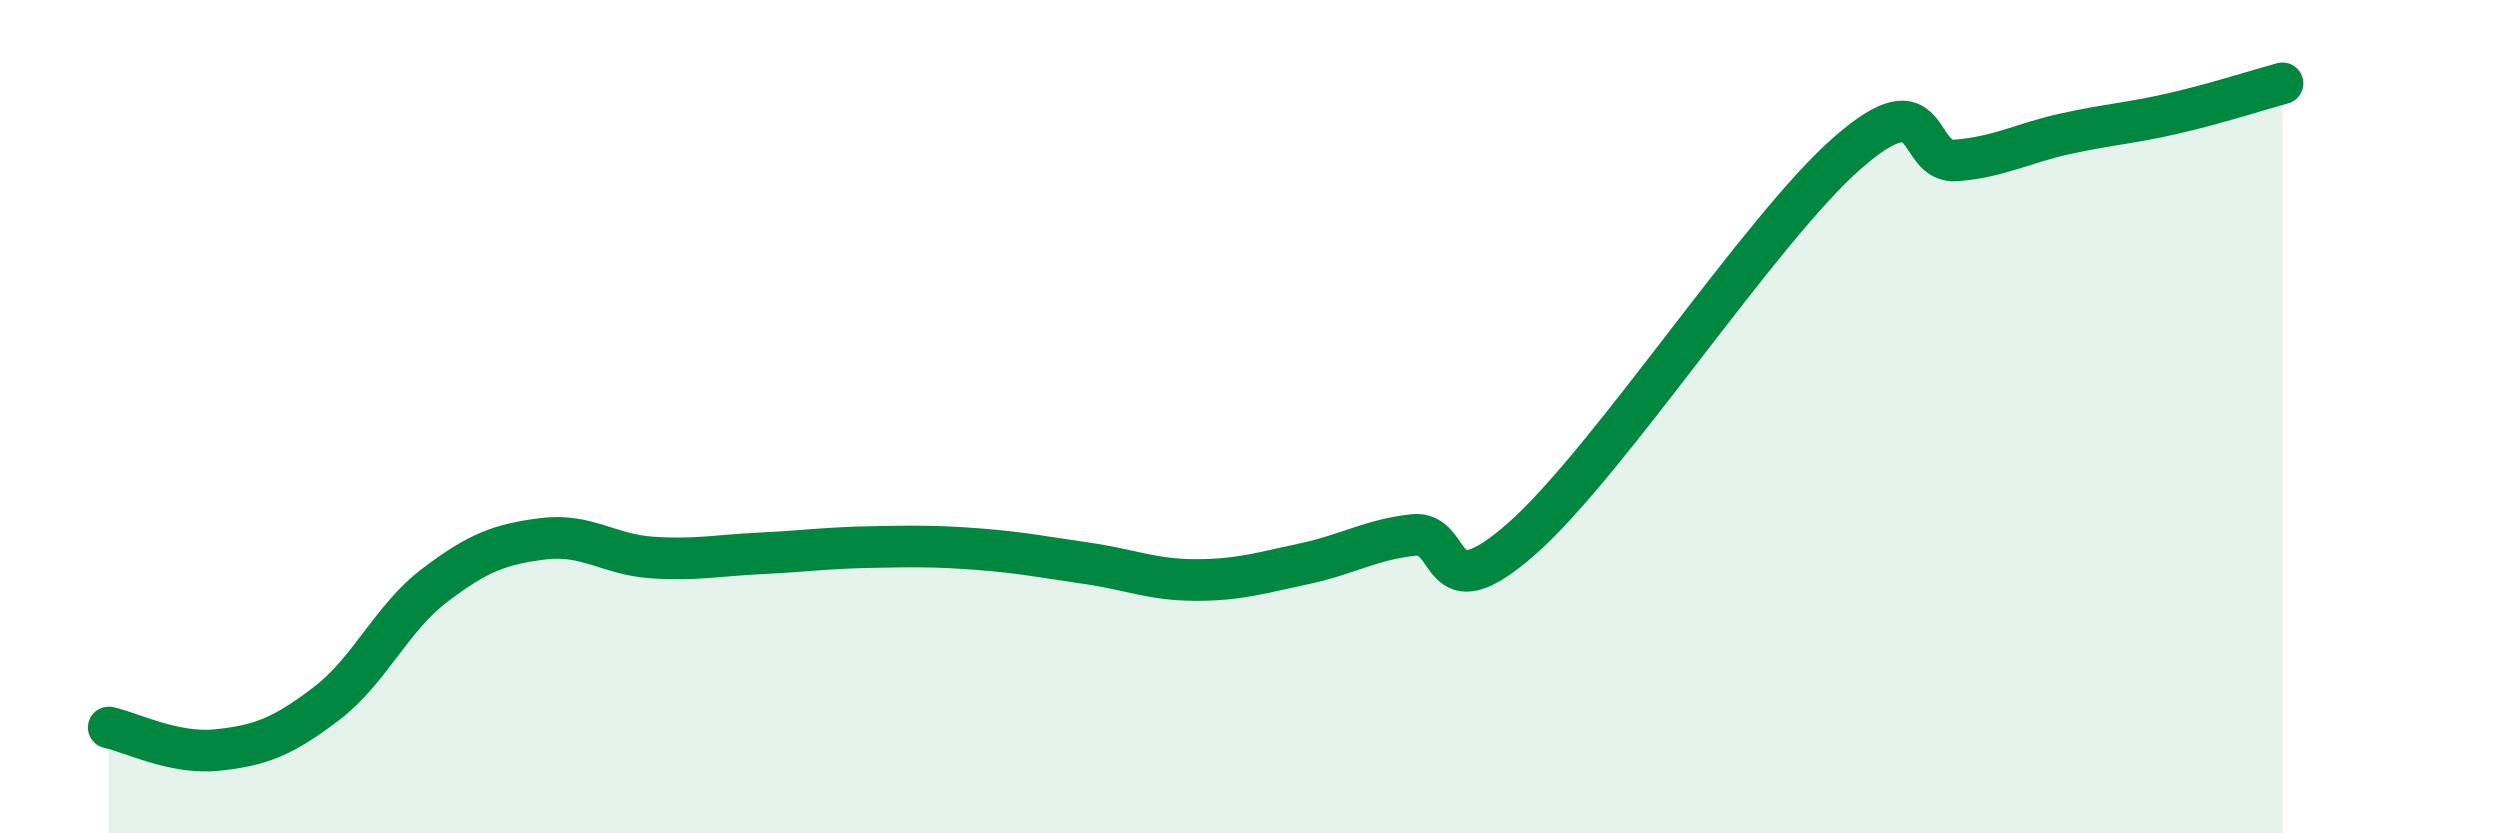
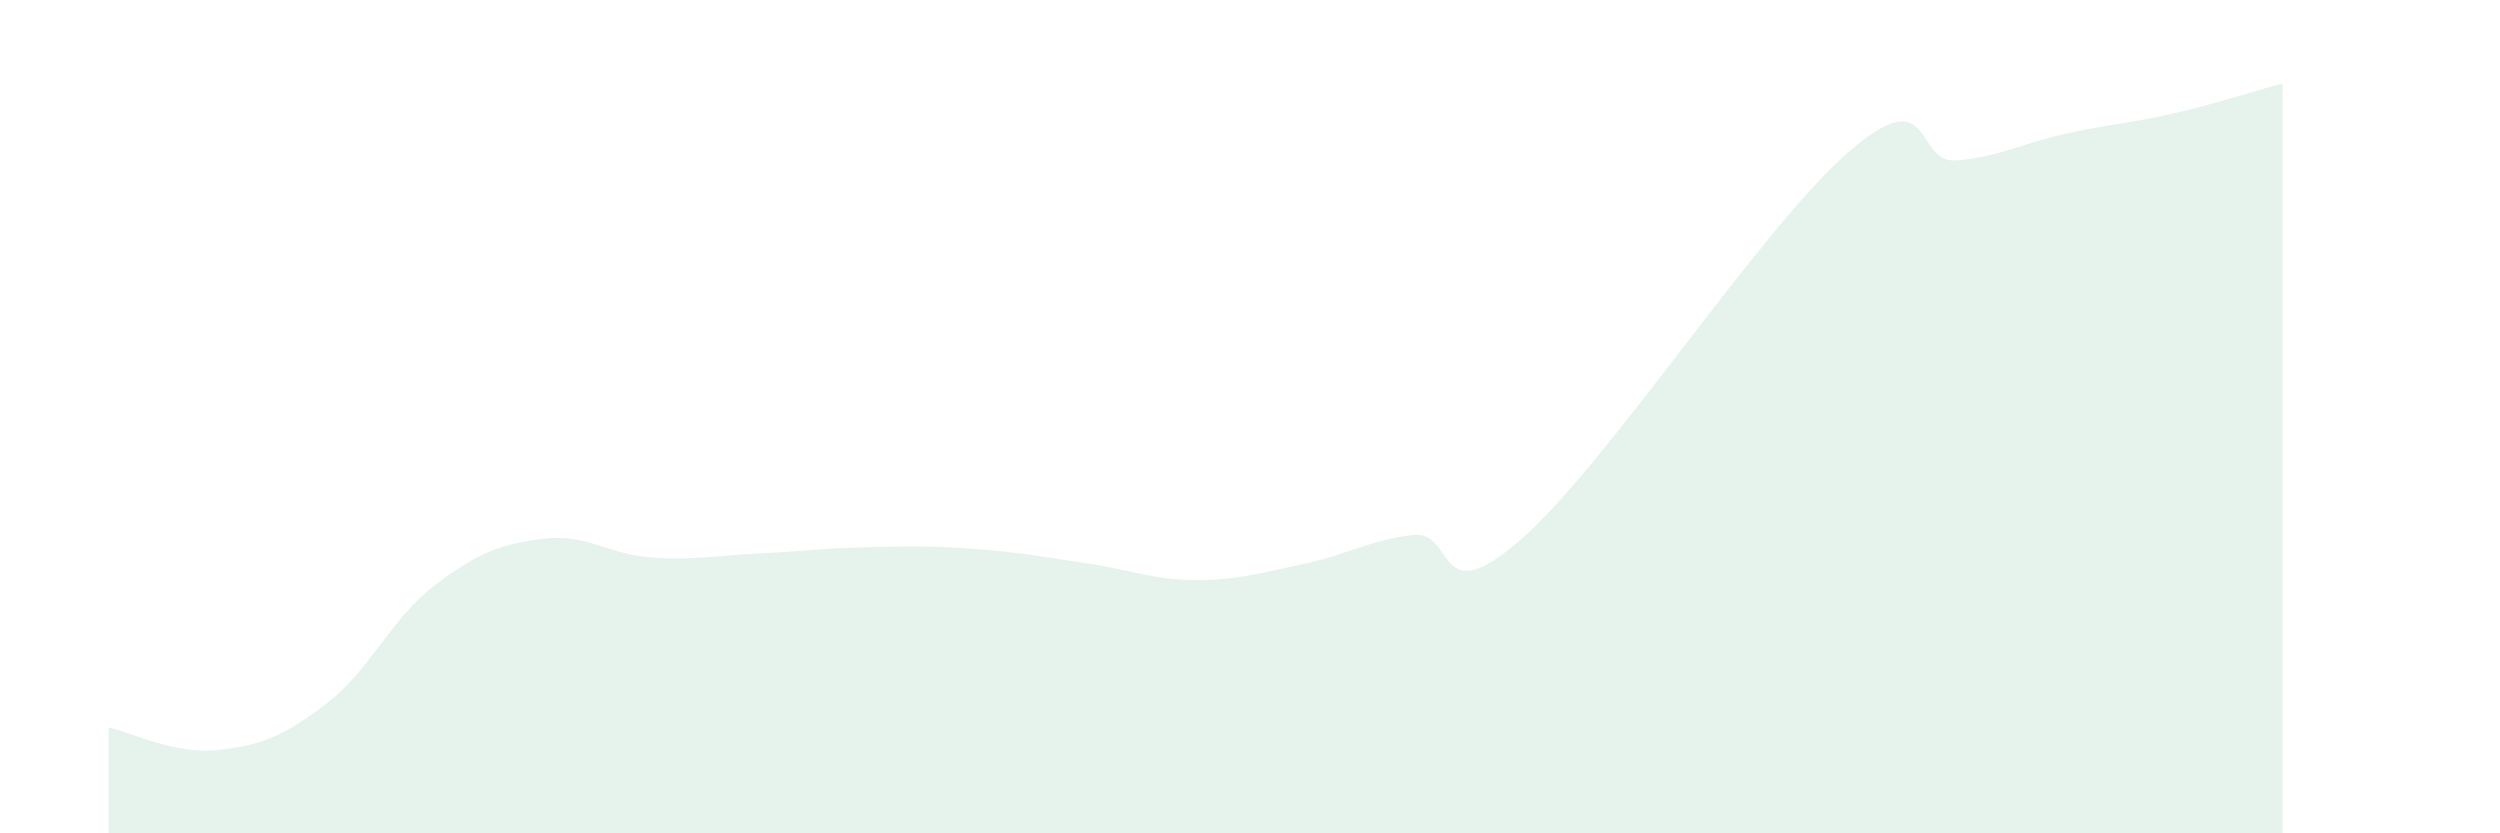
<svg xmlns="http://www.w3.org/2000/svg" width="60" height="20" viewBox="0 0 60 20">
  <path d="M 2.61,17.46 C 3.13,17.57 4.18,18.11 5.22,18 C 6.26,17.89 6.79,17.68 7.83,16.89 C 8.87,16.1 9.39,14.84 10.43,14.05 C 11.47,13.26 12,13.06 13.04,12.93 C 14.08,12.8 14.61,13.31 15.65,13.38 C 16.69,13.45 17.22,13.33 18.26,13.28 C 19.3,13.23 19.83,13.15 20.87,13.13 C 21.91,13.11 22.44,13.1 23.48,13.18 C 24.52,13.26 25.05,13.37 26.09,13.52 C 27.13,13.67 27.66,13.92 28.7,13.92 C 29.74,13.92 30.26,13.75 31.3,13.53 C 32.34,13.31 32.87,12.96 33.91,12.84 C 34.95,12.72 34.43,14.77 36.52,12.93 C 38.61,11.09 42.26,5.48 44.35,3.66 C 46.44,1.84 45.92,3.94 46.96,3.85 C 48,3.76 48.53,3.44 49.57,3.21 C 50.61,2.98 51.13,2.96 52.17,2.72 C 53.21,2.48 54.26,2.14 54.78,2L54.78 20L2.61 20Z" fill="#008740" opacity="0.1" stroke-linecap="round" stroke-linejoin="round" />
-   <path d="M 2.61,17.46 C 3.13,17.57 4.18,18.11 5.22,18 C 6.26,17.89 6.79,17.68 7.83,16.89 C 8.87,16.1 9.39,14.84 10.43,14.05 C 11.47,13.26 12,13.06 13.04,12.93 C 14.08,12.8 14.61,13.31 15.65,13.38 C 16.69,13.45 17.22,13.33 18.26,13.28 C 19.3,13.23 19.83,13.15 20.87,13.13 C 21.91,13.11 22.44,13.1 23.48,13.18 C 24.52,13.26 25.05,13.37 26.09,13.52 C 27.13,13.67 27.66,13.92 28.7,13.92 C 29.74,13.92 30.26,13.75 31.3,13.53 C 32.34,13.31 32.87,12.96 33.91,12.84 C 34.95,12.72 34.43,14.77 36.52,12.93 C 38.61,11.09 42.26,5.48 44.35,3.66 C 46.44,1.84 45.92,3.94 46.96,3.85 C 48,3.76 48.53,3.44 49.57,3.21 C 50.61,2.98 51.13,2.96 52.17,2.72 C 53.21,2.48 54.26,2.14 54.78,2" stroke="#008740" stroke-width="1" fill="none" stroke-linecap="round" stroke-linejoin="round" />
</svg>